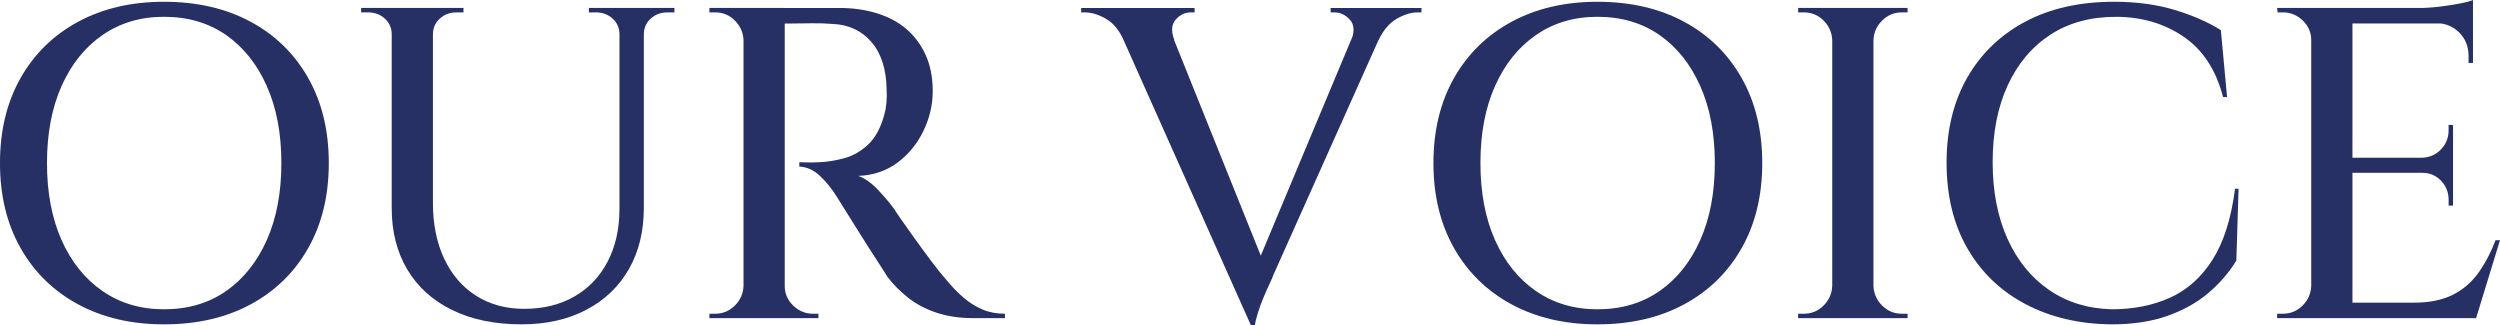
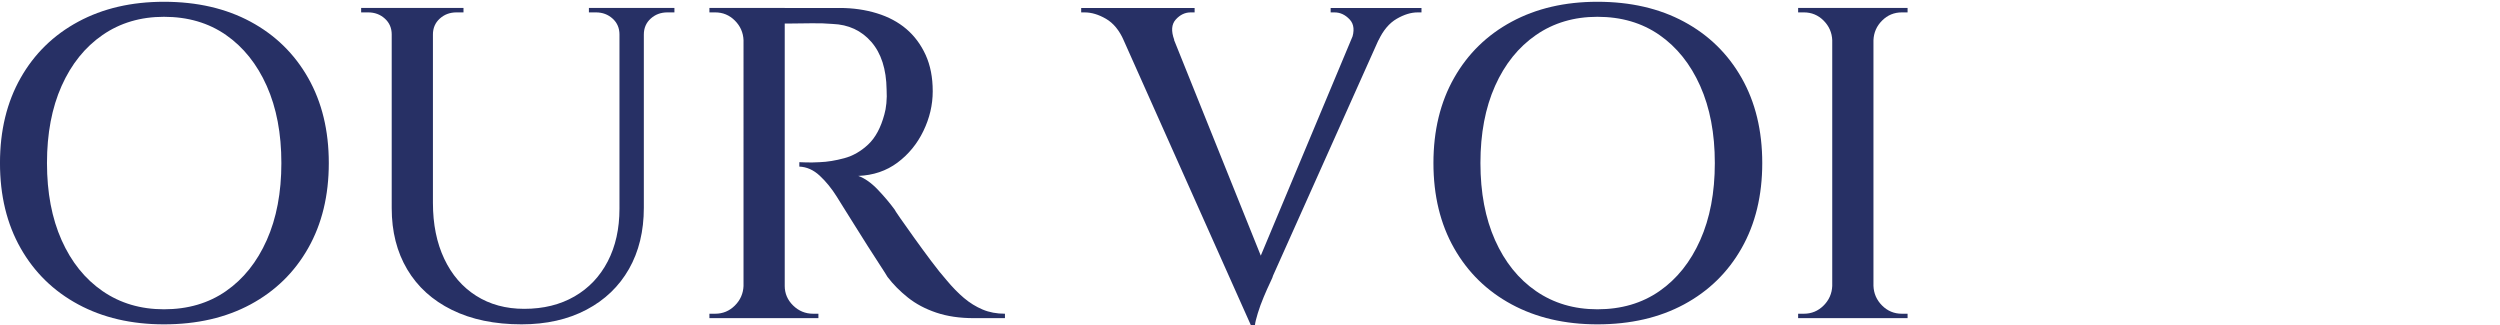
<svg xmlns="http://www.w3.org/2000/svg" id="b" viewBox="0 0 203.111 26.424">
  <g id="c">
    <path d="M13.32.144c2.688,0,5.034.54,7.038,1.62s3.564,2.604,4.68,4.572c1.116,1.968,1.675,4.271,1.675,6.912,0,2.64-.559,4.944-1.675,6.911-1.115,1.969-2.676,3.492-4.68,4.572s-4.351,1.62-7.038,1.62c-2.641,0-4.962-.54-6.966-1.62s-3.564-2.604-4.68-4.572c-1.116-1.967-1.675-4.271-1.675-6.911,0-2.641.559-4.944,1.675-6.912,1.115-1.968,2.676-3.492,4.68-4.572S10.68.144,13.32.144ZM13.32,25.128c1.944,0,3.624-.492,5.04-1.477,1.416-.983,2.521-2.363,3.312-4.14.792-1.775,1.188-3.864,1.188-6.264,0-2.4-.396-4.488-1.188-6.265-.792-1.775-1.896-3.155-3.312-4.14s-3.096-1.477-5.04-1.477c-1.896,0-3.559.492-4.986,1.477s-2.537,2.364-3.329,4.14c-.792,1.776-1.188,3.864-1.188,6.265,0,2.399.396,4.488,1.188,6.264.792,1.776,1.901,3.156,3.329,4.14,1.428.984,3.09,1.477,4.986,1.477Z" style="fill:#273065;stroke-width:0px" />
    <path d="M31.933.647v2.16h-.108c0-.527-.186-.96-.558-1.296s-.822-.504-1.35-.504h-.576v-.36h2.592ZM35.173.647v15.84c0,1.729.306,3.24.918,4.536.611,1.296,1.476,2.299,2.592,3.006,1.116.709,2.418,1.062,3.906,1.062,1.56,0,2.921-.336,4.086-1.008,1.164-.672,2.063-1.62,2.7-2.845.635-1.224.953-2.651.953-4.283V.647h1.98v16.236c0,1.896-.402,3.552-1.206,4.968-.805,1.416-1.956,2.521-3.456,3.312s-3.258,1.188-5.273,1.188c-2.185,0-4.068-.391-5.652-1.17s-2.796-1.878-3.636-3.294c-.841-1.416-1.261-3.072-1.261-4.968V.647h3.349ZM37.656.647v.36h-.575c-.528,0-.979.168-1.351.504s-.558.769-.558,1.296h-.072V.647h2.556ZM50.437.647v2.16h-.108c0-.527-.186-.96-.558-1.296s-.822-.504-1.35-.504h-.576v-.36h2.592ZM54.793.647v.36h-.576c-.528,0-.979.168-1.351.504s-.558.769-.558,1.296h-.072V.647h2.557Z" style="fill:#273065;stroke-width:0px" />
    <path d="M60.516,3.275h-.108c-.024-.624-.258-1.157-.702-1.602s-.978-.666-1.602-.666h-.468v-.36h2.88v2.628ZM60.516,23.22v2.628h-2.88v-.36h.468c.624,0,1.157-.222,1.602-.666.444-.443.678-.978.702-1.602h.108ZM63.755.647v25.2h-3.348V.647h3.348ZM68.22.647c1.079,0,2.088.145,3.023.433.937.287,1.733.714,2.395,1.277.659.564,1.182,1.267,1.565,2.106s.576,1.824.576,2.952c0,1.104-.252,2.178-.756,3.222s-1.206,1.902-2.106,2.574c-.899.672-1.962,1.032-3.186,1.08.527.192,1.056.563,1.584,1.115.527.553.983,1.093,1.368,1.62,0,.024.149.252.449.685.3.432.679.966,1.135,1.602.455.637.918,1.267,1.386,1.891s.882,1.14,1.242,1.548c.479.576.954,1.062,1.422,1.458.468.396.972.708,1.512.936.54.229,1.146.342,1.818.342v.36h-2.521c-1.151,0-2.172-.149-3.06-.45-.889-.3-1.656-.707-2.304-1.224-.648-.516-1.201-1.074-1.656-1.674-.097-.168-.294-.48-.594-.937-.301-.455-.637-.978-1.009-1.565s-.737-1.17-1.098-1.746-.672-1.074-.936-1.494c-.265-.42-.433-.689-.505-.811-.408-.647-.863-1.206-1.367-1.674s-1.057-.714-1.656-.737v-.36c.023,0,.198.006.521.018.324.013.702.007,1.135-.018.623-.023,1.289-.132,1.998-.324.707-.191,1.355-.563,1.943-1.116.588-.552,1.026-1.368,1.314-2.447.072-.24.126-.54.162-.9s.041-.731.018-1.116c-.024-1.656-.438-2.945-1.242-3.87-.804-.923-1.854-1.409-3.149-1.458-.553-.048-1.129-.065-1.729-.054-.6.013-1.116.018-1.548.018h-.72c0-.023-.03-.138-.09-.342-.061-.203-.15-.51-.271-.918h4.933ZM63.647,23.22h.107c0,.624.229,1.158.685,1.602.455.444.995.666,1.62.666h.432v.36h-2.844v-2.628Z" style="fill:#273065;stroke-width:0px" />
    <path d="M95.4,3.239l-4.104.036c-.36-.815-.84-1.397-1.439-1.746-.601-.348-1.177-.521-1.729-.521h-.288v-.36h9.216v.36h-.323c-.457,0-.858.192-1.206.576-.349.384-.391.936-.126,1.655ZM101.628,26.424L90.216.863h4.212l8.424,20.952-1.224,4.608ZM101.628,26.424l-.252-3.132L110.808.756h2.305l-9.685,21.636c0,.049-.078.234-.233.558-.156.324-.33.715-.522,1.171s-.354.899-.486,1.331c-.132.433-.21.757-.233.973h-.324ZM109.8,3.239c.264-.72.216-1.271-.144-1.655-.36-.384-.769-.576-1.225-.576h-.323v-.36h7.38v.36h-.324c-.528,0-1.093.174-1.692.521-.6.349-1.092.931-1.476,1.746l-2.196-.036Z" style="fill:#273065;stroke-width:0px" />
    <path d="M129.78.144c2.688,0,5.034.54,7.038,1.62s3.564,2.604,4.68,4.572c1.116,1.968,1.675,4.271,1.675,6.912,0,2.64-.559,4.944-1.675,6.911-1.115,1.969-2.676,3.492-4.68,4.572s-4.351,1.62-7.038,1.62c-2.641,0-4.962-.54-6.966-1.62s-3.564-2.604-4.68-4.572c-1.116-1.967-1.675-4.271-1.675-6.911,0-2.641.559-4.944,1.675-6.912,1.115-1.968,2.676-3.492,4.68-4.572s4.325-1.62,6.966-1.62ZM129.78,25.128c1.944,0,3.624-.492,5.04-1.477,1.416-.983,2.521-2.363,3.312-4.14.792-1.775,1.188-3.864,1.188-6.264,0-2.4-.396-4.488-1.188-6.265-.792-1.775-1.896-3.155-3.312-4.14s-3.096-1.477-5.04-1.477c-1.896,0-3.559.492-4.986,1.477s-2.537,2.364-3.329,4.14c-.792,1.776-1.188,3.864-1.188,6.265,0,2.399.396,4.488,1.188,6.264.792,1.776,1.901,3.156,3.329,4.14,1.428.984,3.09,1.477,4.986,1.477Z" style="fill:#273065;stroke-width:0px" />
    <path d="M148.968,3.275h-.108c-.024-.624-.258-1.157-.702-1.602s-.978-.666-1.602-.666h-.468v-.36h2.88v2.628ZM148.968,23.22v2.628h-2.88v-.36h.468c.624,0,1.157-.222,1.602-.666.444-.443.678-.978.702-1.602h.108ZM152.208.647v25.2h-3.349V.647h3.349ZM152.1,3.275V.647h2.88v.36h-.468c-.625,0-1.158.222-1.603.666s-.678.978-.701,1.602h-.108ZM152.1,23.22h.108c.023.624.257,1.158.701,1.602.444.444.978.666,1.603.666h.468v.36h-2.88v-2.628Z" style="fill:#273065;stroke-width:0px" />
-     <path d="M181.871,15.336l-.18,5.832c-.601.984-1.362,1.866-2.286,2.646-.925.78-2.034,1.398-3.33,1.854-1.296.455-2.797.684-4.5.684-2.641-.024-4.975-.569-7.002-1.638-2.028-1.067-3.606-2.58-4.734-4.536s-1.691-4.278-1.691-6.966c0-2.64.558-4.938,1.674-6.895,1.115-1.955,2.688-3.474,4.716-4.554,2.027-1.08,4.434-1.62,7.218-1.62,1.824,0,3.468.223,4.932.666,1.464.444,2.712.99,3.744,1.638l.504,5.437h-.323c-.576-2.208-1.65-3.846-3.223-4.914-1.572-1.067-3.401-1.603-5.489-1.603-2.064,0-3.841.486-5.328,1.458-1.488.973-2.641,2.341-3.456,4.104-.816,1.764-1.225,3.847-1.225,6.246,0,2.376.402,4.452,1.206,6.228.804,1.776,1.932,3.163,3.385,4.158,1.451.996,3.149,1.519,5.094,1.566,1.751,0,3.323-.312,4.716-.937,1.392-.624,2.544-1.649,3.456-3.078.912-1.428,1.523-3.354,1.836-5.777h.288Z" style="fill:#273065;stroke-width:0px" />
-     <path d="M187.884,3.275h-.108c0-.624-.229-1.157-.684-1.602-.456-.444-.996-.666-1.62-.666h-.432l-.036-.36h2.88v2.628ZM187.884,23.22v2.628h-2.88v-.36h.468c.624,0,1.157-.222,1.602-.666.444-.443.678-.978.702-1.602h.108ZM191.124.647v25.2h-3.349V.647h3.349ZM200.916.647v1.26h-9.9V.647h9.9ZM199.296,12.815v1.225h-8.28v-1.225h8.28ZM200.771,24.588l.288,1.26h-10.044v-1.26h9.756ZM203.111,19.512l-1.943,6.336h-6.336l1.296-1.26c1.247,0,2.291-.21,3.132-.63.84-.42,1.535-1.014,2.088-1.782.552-.768,1.02-1.656,1.404-2.664h.359ZM200.916,0v1.044l-4.393-.396c.527,0,1.086-.036,1.674-.107.588-.072,1.135-.156,1.639-.252s.863-.192,1.08-.288ZM199.296,10.151v2.736h-2.521v-.072c.624-.023,1.14-.252,1.548-.684.408-.433.612-.948.612-1.548v-.433h.36ZM199.296,13.968v2.736h-.36v-.469c0-.6-.204-1.115-.612-1.548-.408-.432-.924-.647-1.548-.647v-.072h2.521ZM200.916,1.8v3.312h-.36v-.575c0-.744-.246-1.368-.738-1.872-.492-.505-1.122-.769-1.89-.792v-.072h2.988Z" style="fill:#273065;stroke-width:0px" />
  </g>
</svg>